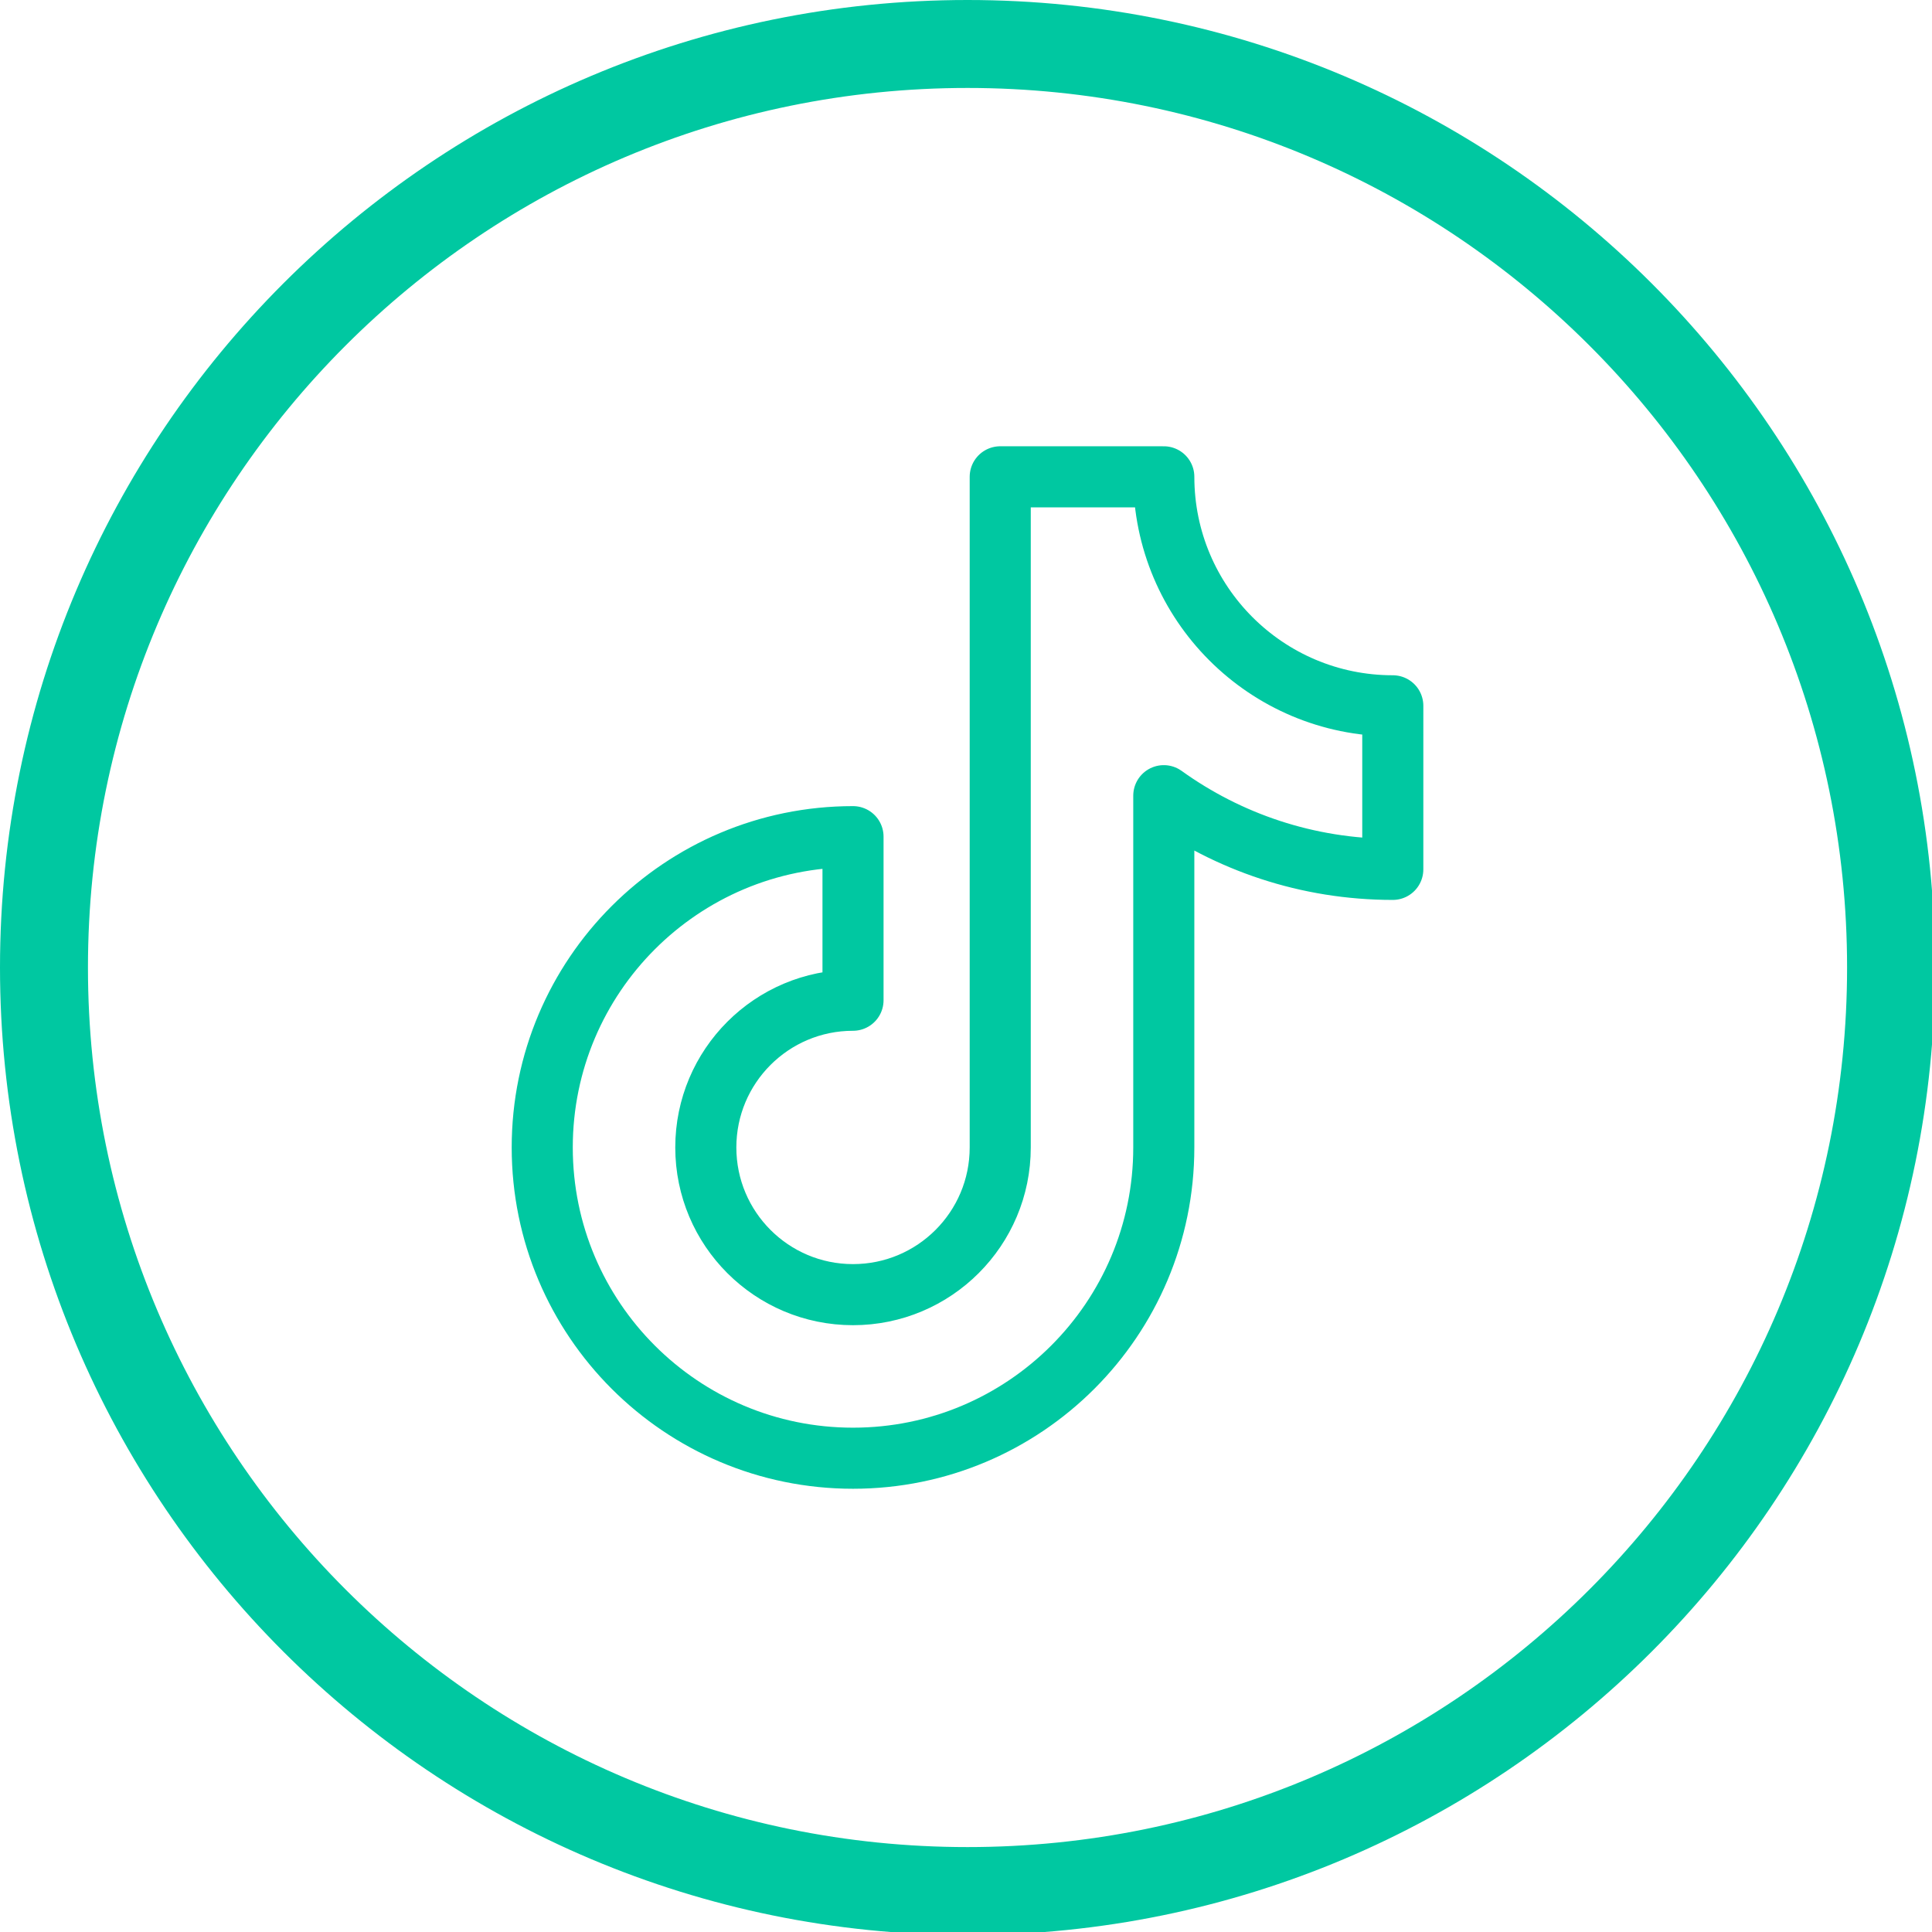
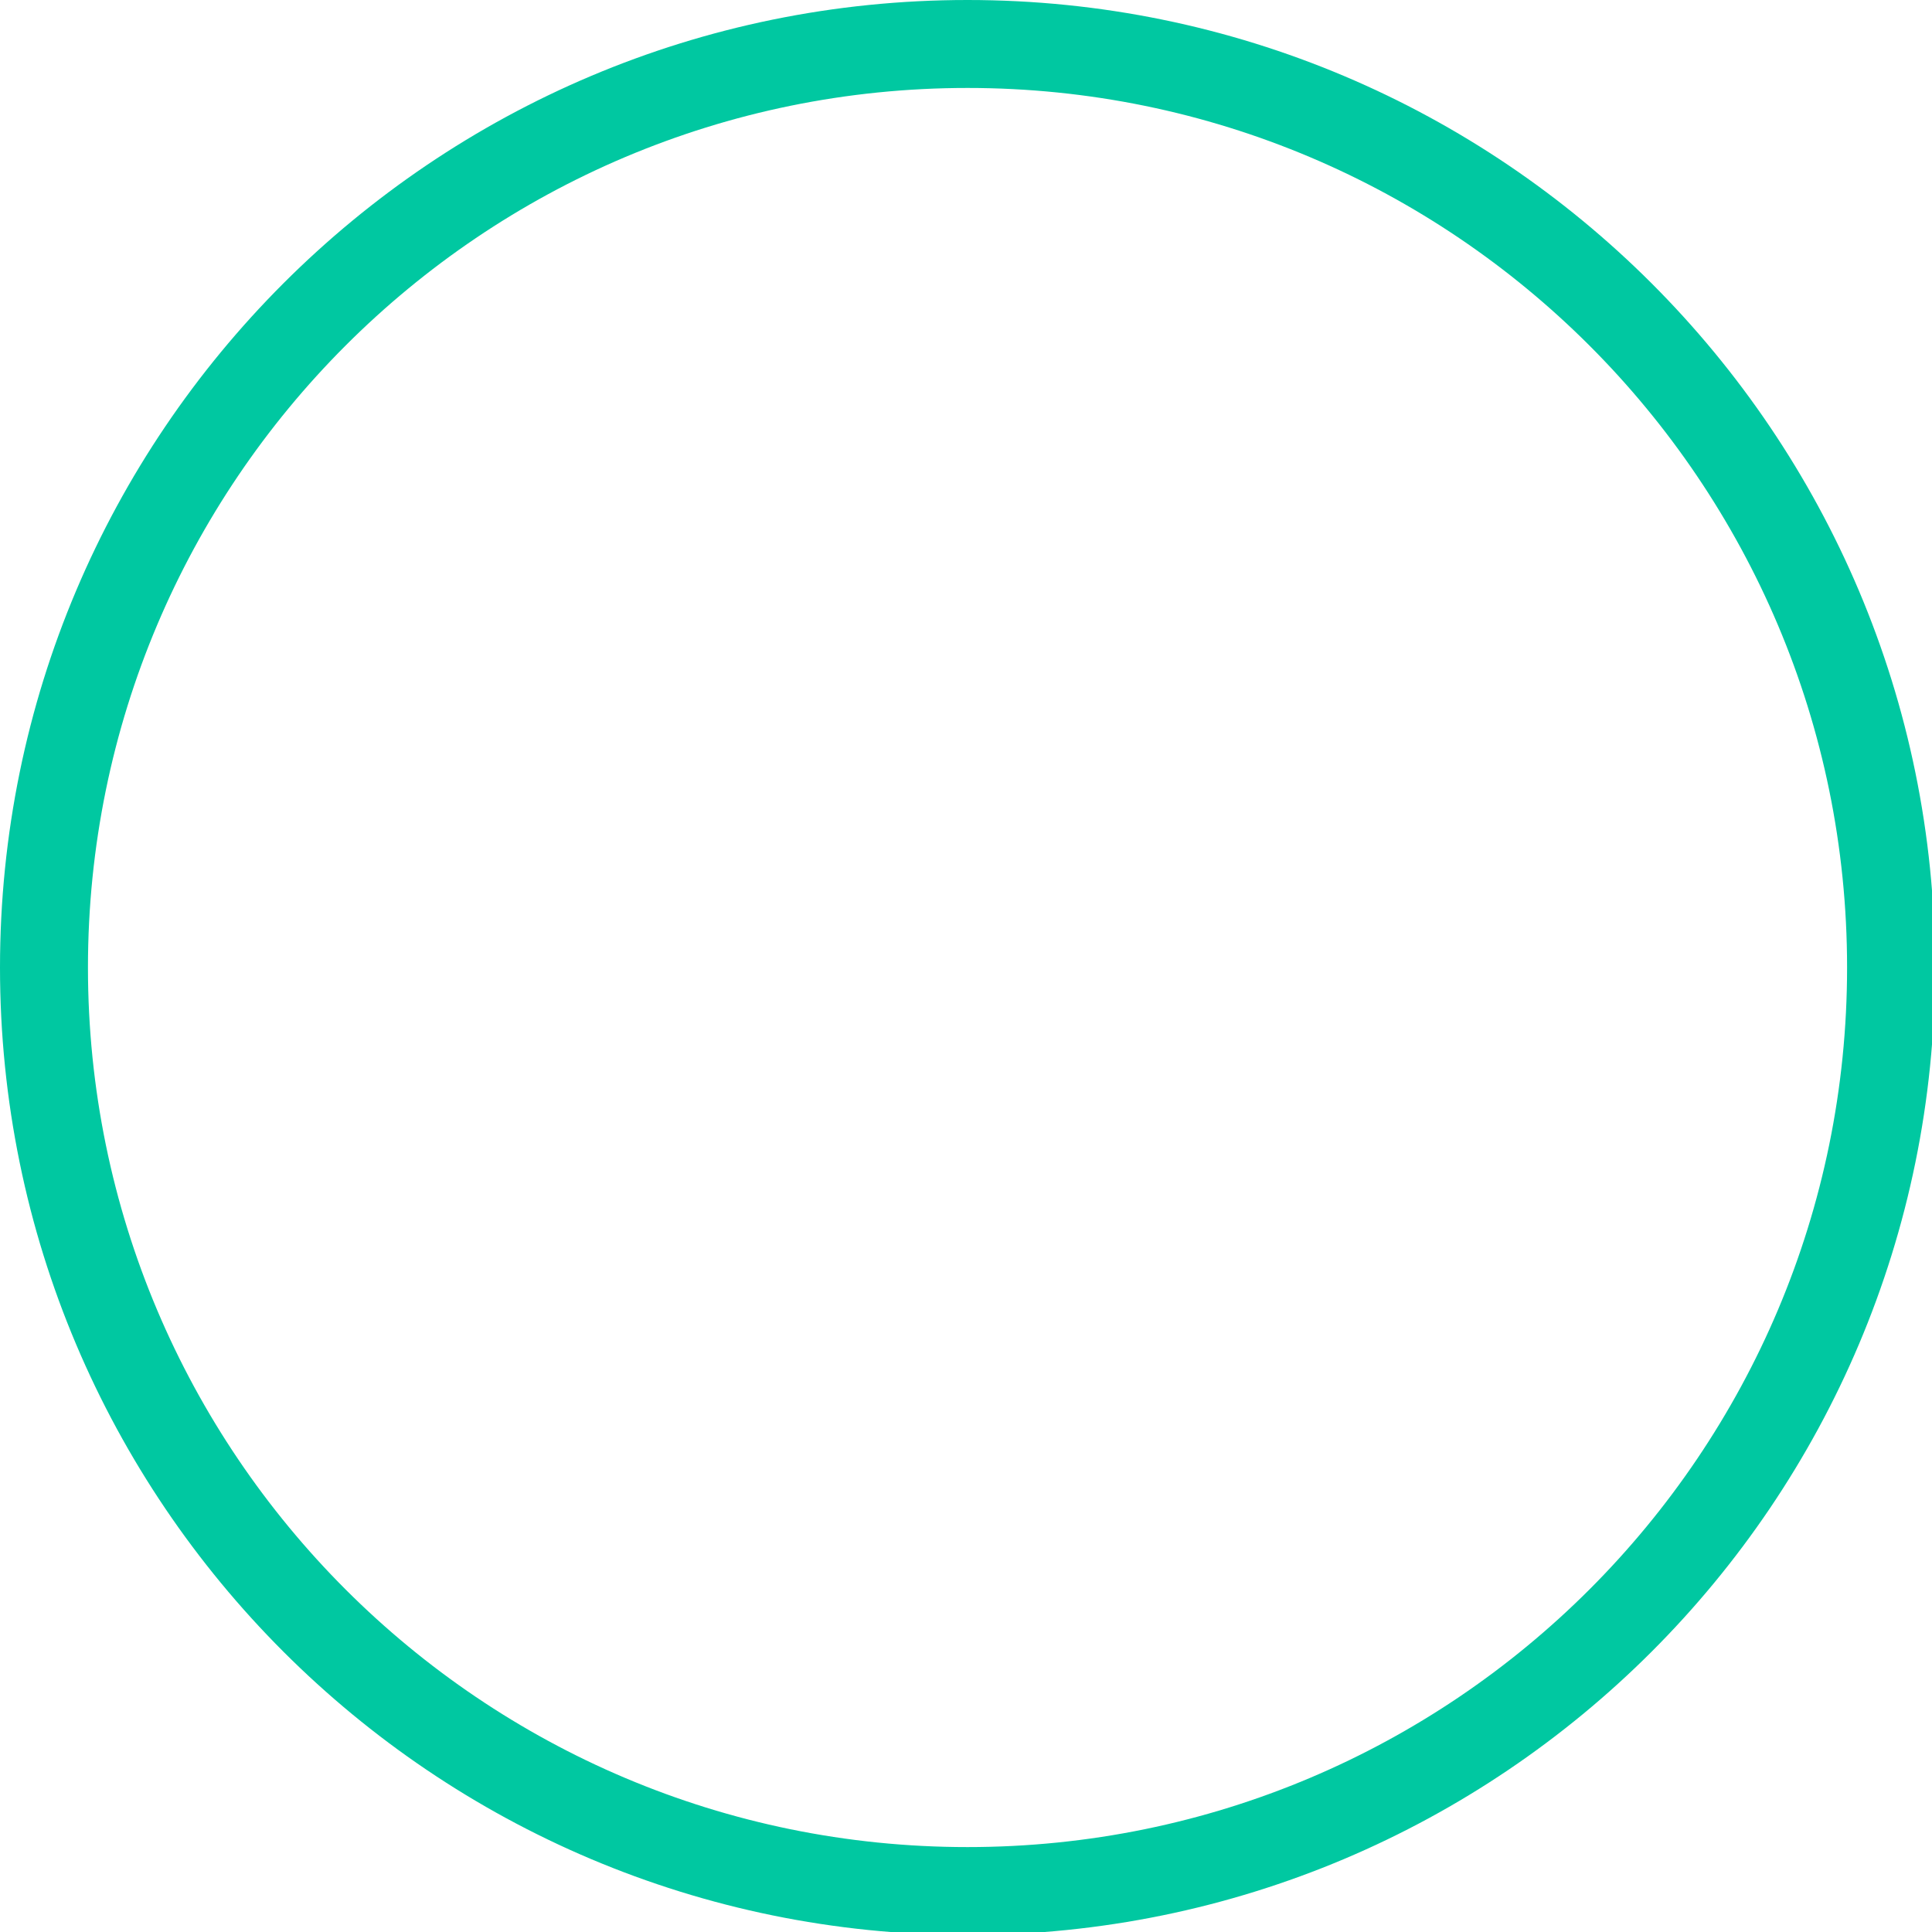
<svg xmlns="http://www.w3.org/2000/svg" width="135.467mm" height="135.467mm" viewBox="0 0 135.467 135.467" version="1.1" id="svg5">
  <defs id="defs2">
    <clipPath clipPathUnits="userSpaceOnUse" id="clipPath1946">
      <path d="M 0,512 H 512 V 0 H 0 Z" id="path1944" />
    </clipPath>
  </defs>
  <g id="layer1" transform="translate(-54.123,37.992)">
    <g id="g828" transform="matrix(0.265,0,0,0.265,54.123,-37.992)">
      <path d="M 256,0 C 114.615,0 0,114.615 0,256 0,397.385 114.615,512 256,512 397.385,512 512,397.385 512,256 512,114.615 397.385,0 256,0 Z m 0,488.727 C 127.468,488.727 23.273,384.532 23.273,256 23.273,127.468 127.468,23.273 256,23.273 384.532,23.273 488.727,127.468 488.727,256 488.727,384.532 384.532,488.727 256,488.727 Z" fill="#00c8a1" opacity="1" data-original="#000000" id="path824" />
-       <path d="m 368.526,186.753 c -33.464,0 -60.591,-27.127 -60.591,-60.59 h -43.28 v 177.444 c 0,21.512 -17.439,38.951 -38.952,38.951 -21.512,0 -38.95,-17.439 -38.95,-38.951 0,-21.512 17.439,-38.951 38.95,-38.951 v -43.28 c -45.413,0 -82.23,36.816 -82.23,82.23 0,45.415 36.817,82.231 82.23,82.231 45.417,0 82.231,-36.816 82.231,-82.231 v -93.074 c 17.055,12.269 37.977,19.5 60.591,19.5 z" style="fill:none;stroke:#00c8a1;stroke-width:16.162;stroke-linecap:round;stroke-linejoin:round;stroke-miterlimit:10;stroke-dasharray:none;stroke-opacity:1" id="path1950" />
    </g>
  </g>
</svg>